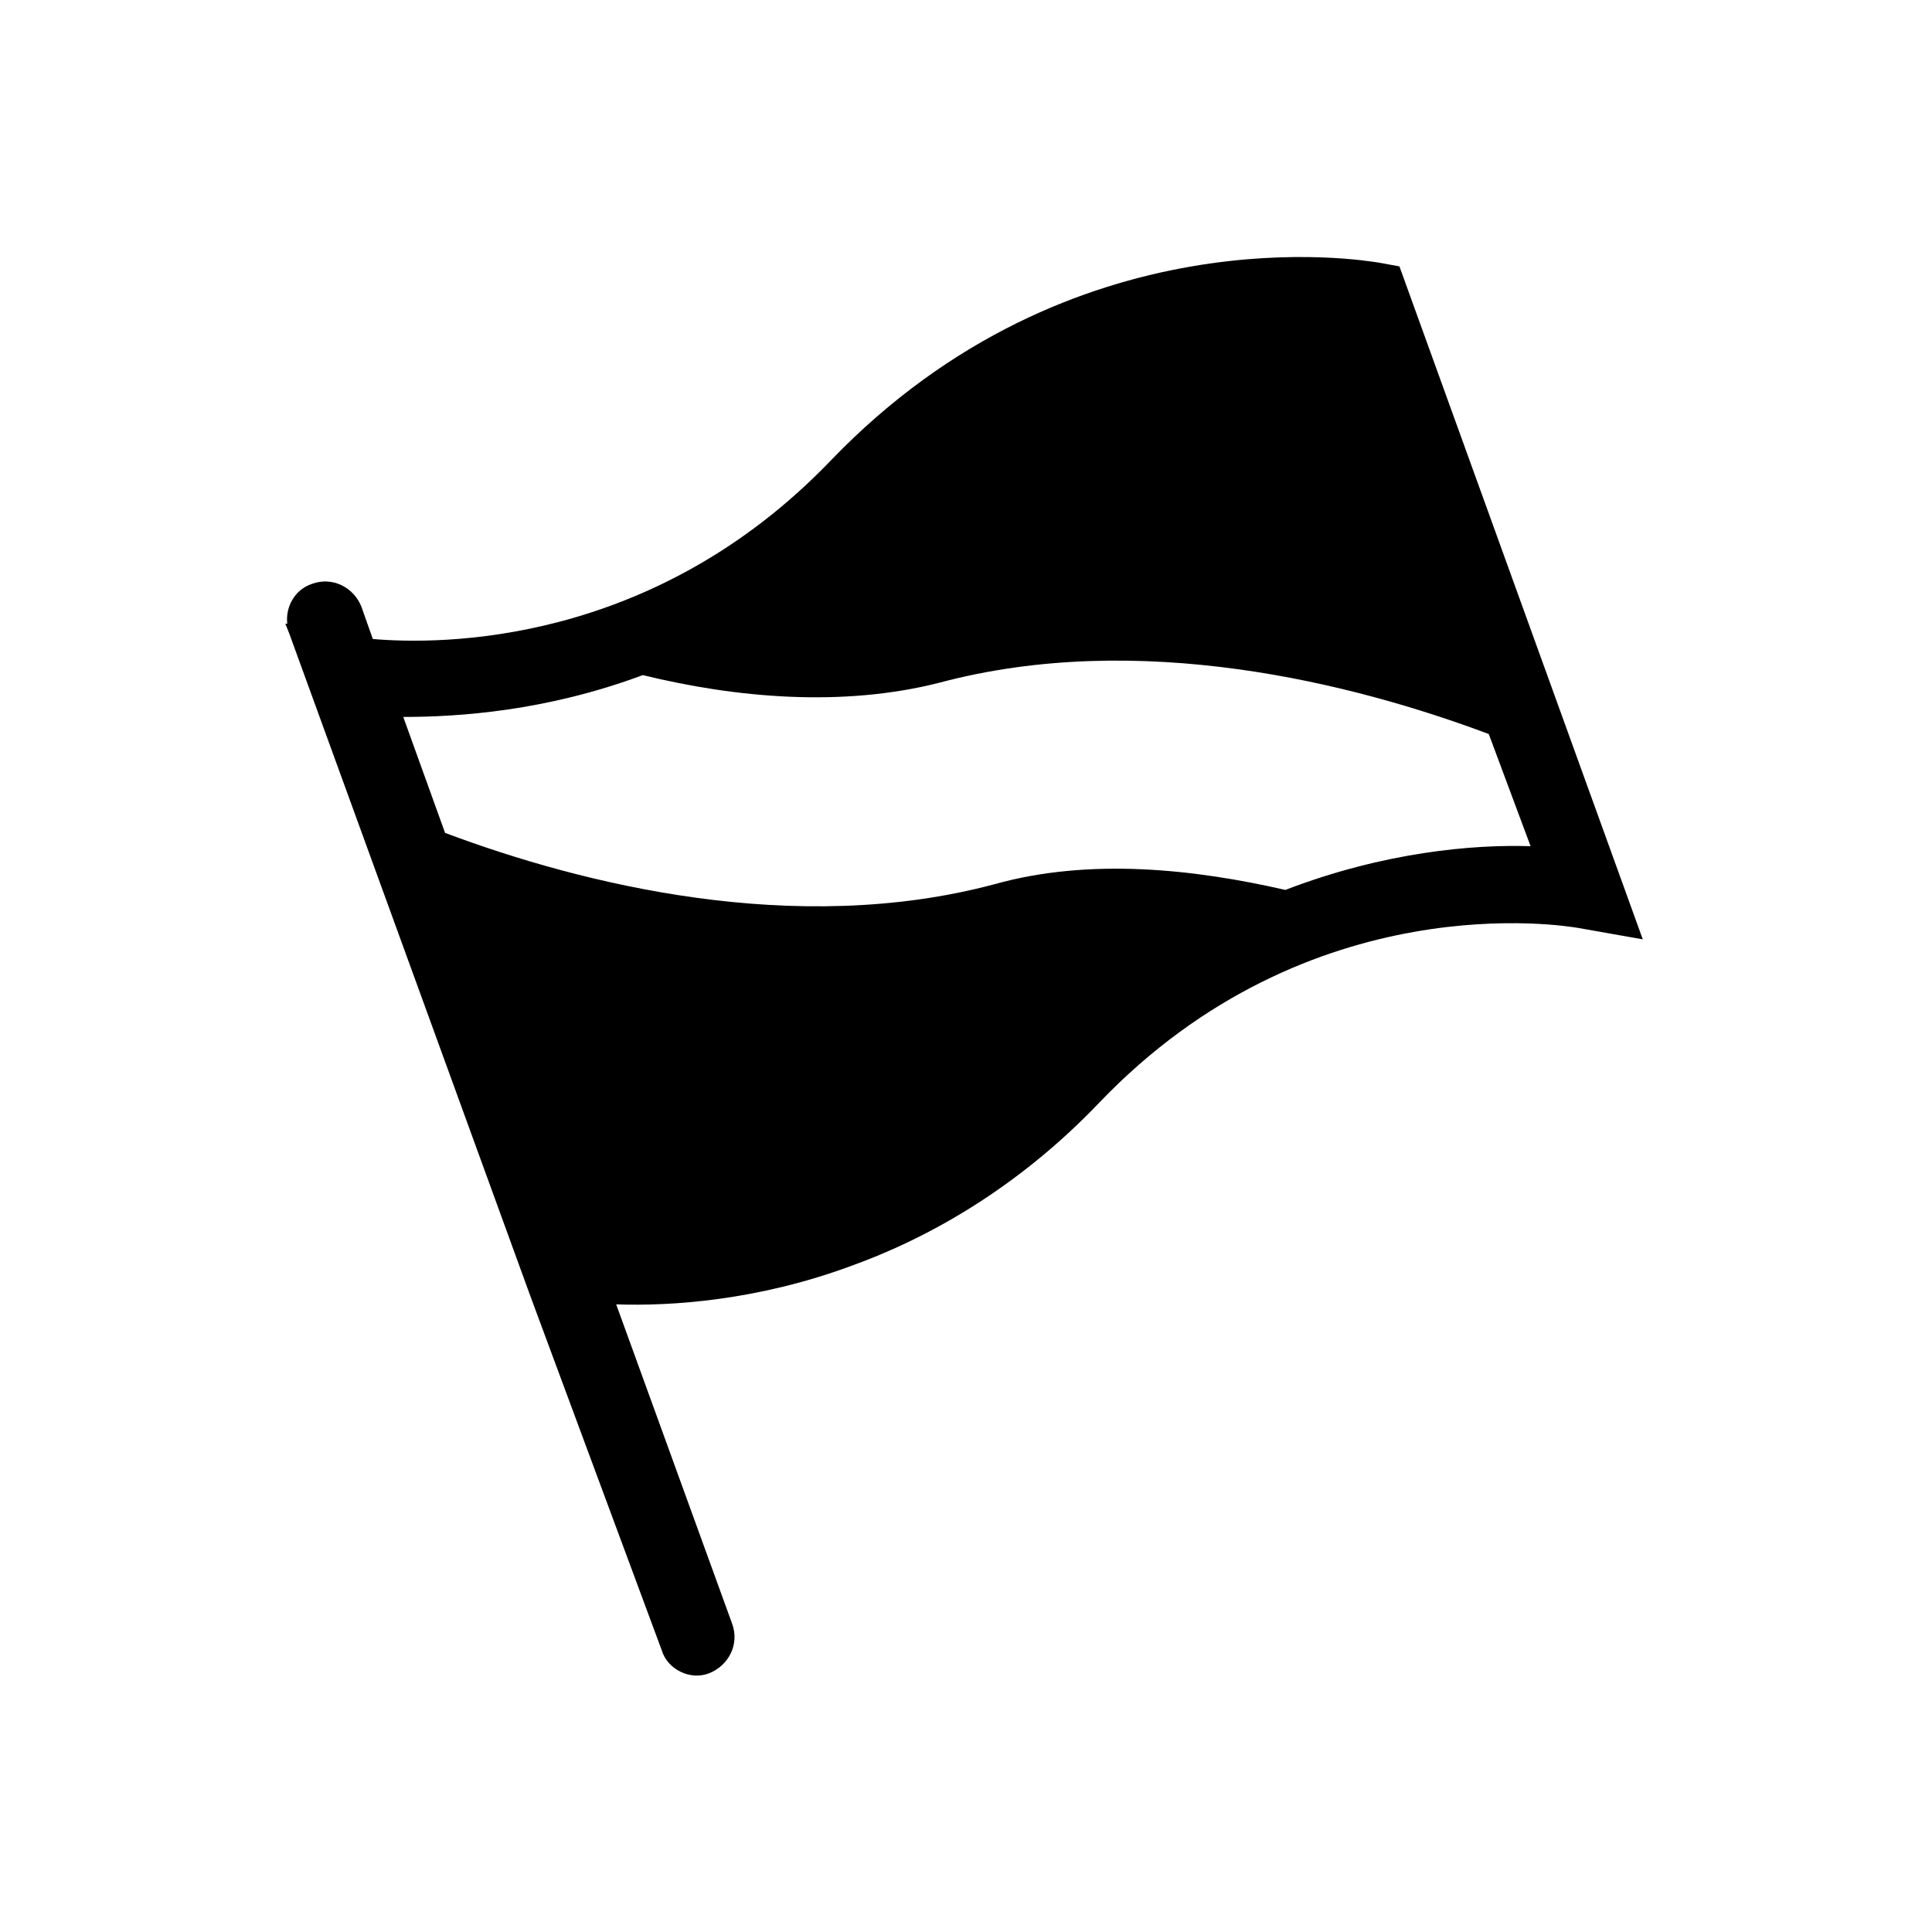
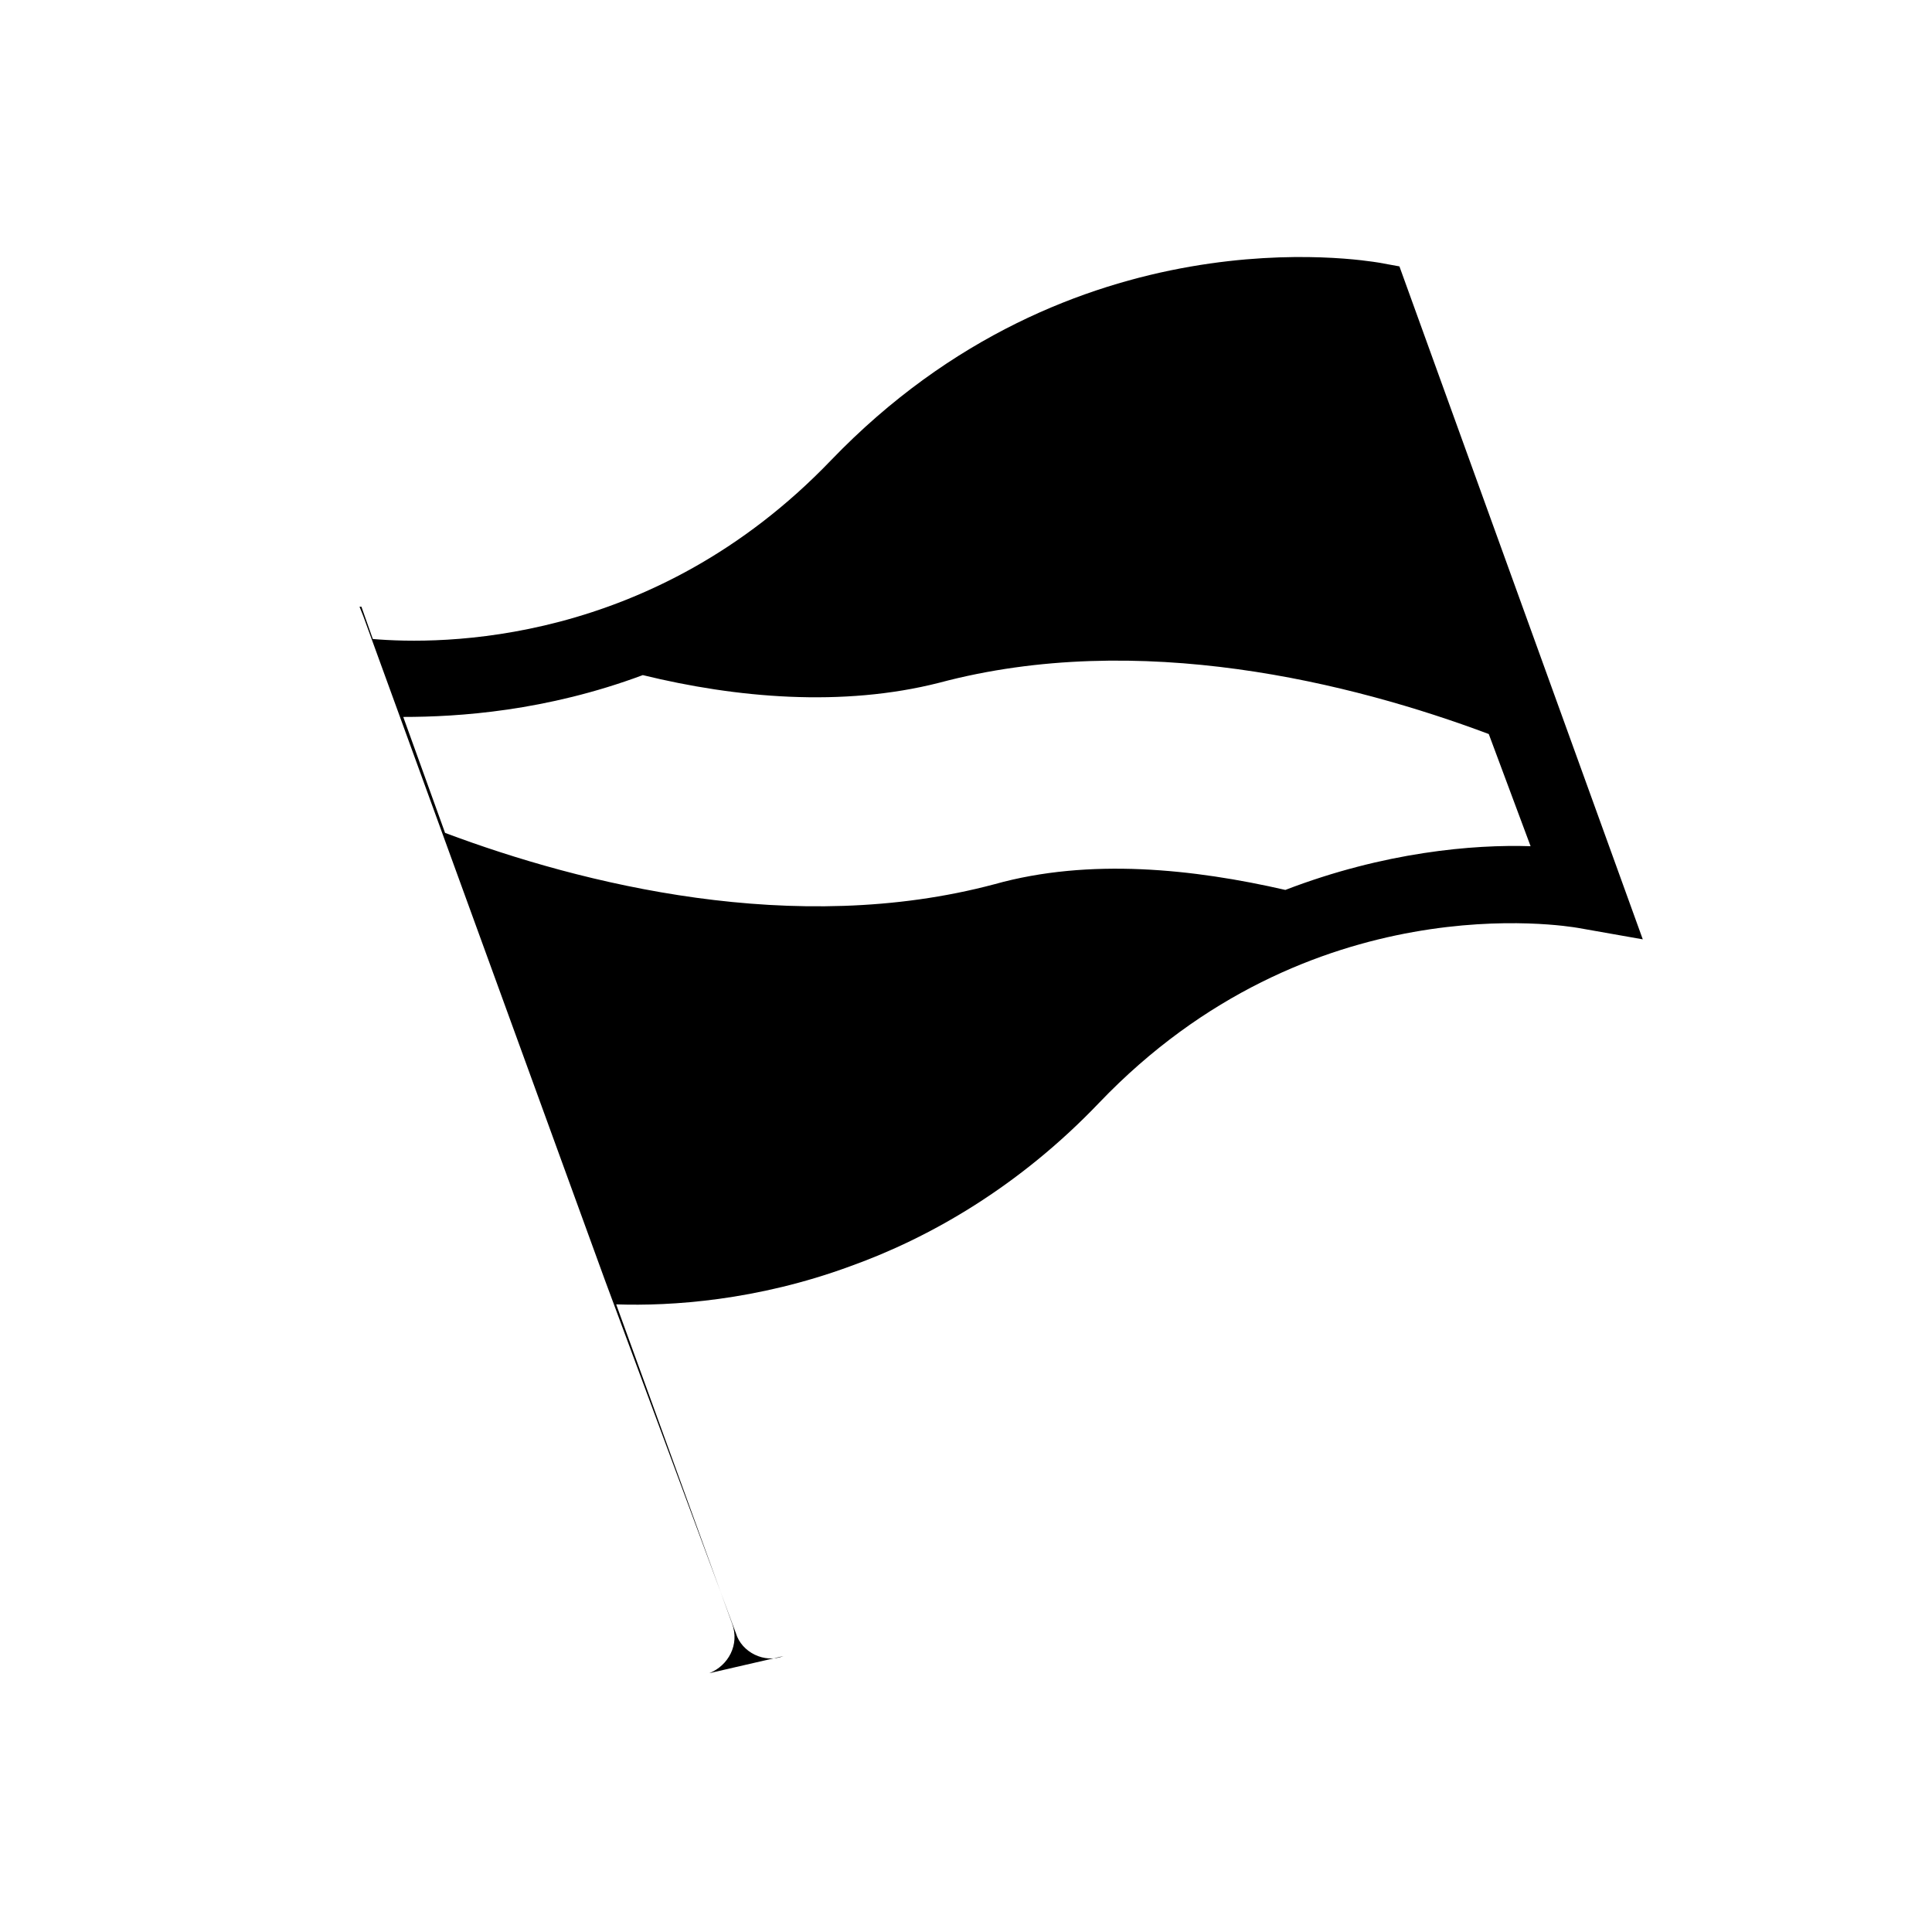
<svg xmlns="http://www.w3.org/2000/svg" fill="#000000" width="800px" height="800px" version="1.1" viewBox="144 144 512 512">
-   <path d="m331.98 587.41c5.039-2.016 8.062-7.559 6.047-13.098l-30.73-84.641c14.609 0.504 37.281-1.008 61.969-10.078 21.16-7.559 44.84-21.16 66-43.328 55.922-58.441 123.94-46.855 126.96-46.352l17.129 3.023-64.492-178.34-5.543-1.008c-3.527-0.504-81.113-14.105-145.1 52.395-47.359 49.375-103.79 48.871-121.42 47.359l-3.023-8.566c-2.016-5.039-7.559-8.062-13.098-6.047-4.535 1.512-7.055 6.047-6.551 10.578h-0.504l1.008 2.519 63.984 175.83 34.766 93.715c1.512 5.035 7.555 8.059 12.594 6.043zm-17.633-264.5c24.688 6.047 52.898 8.566 78.594 2.016 52.898-14.105 109.33 0 145.6 13.602l11.082 29.727c-15.113-0.504-38.793 1.512-64.992 11.586-24.184-5.543-51.891-8.566-77.082-1.512-52.898 14.105-109.33 0-145.6-13.602l-11.082-30.73c14.609 0 37.785-1.512 63.48-11.086z" />
+   <path d="m331.98 587.41c5.039-2.016 8.062-7.559 6.047-13.098l-30.73-84.641c14.609 0.504 37.281-1.008 61.969-10.078 21.16-7.559 44.84-21.16 66-43.328 55.922-58.441 123.94-46.855 126.96-46.352l17.129 3.023-64.492-178.34-5.543-1.008c-3.527-0.504-81.113-14.105-145.1 52.395-47.359 49.375-103.79 48.871-121.42 47.359l-3.023-8.566h-0.504l1.008 2.519 63.984 175.83 34.766 93.715c1.512 5.035 7.555 8.059 12.594 6.043zm-17.633-264.5c24.688 6.047 52.898 8.566 78.594 2.016 52.898-14.105 109.33 0 145.6 13.602l11.082 29.727c-15.113-0.504-38.793 1.512-64.992 11.586-24.184-5.543-51.891-8.566-77.082-1.512-52.898 14.105-109.33 0-145.6-13.602l-11.082-30.73c14.609 0 37.785-1.512 63.48-11.086z" />
</svg>